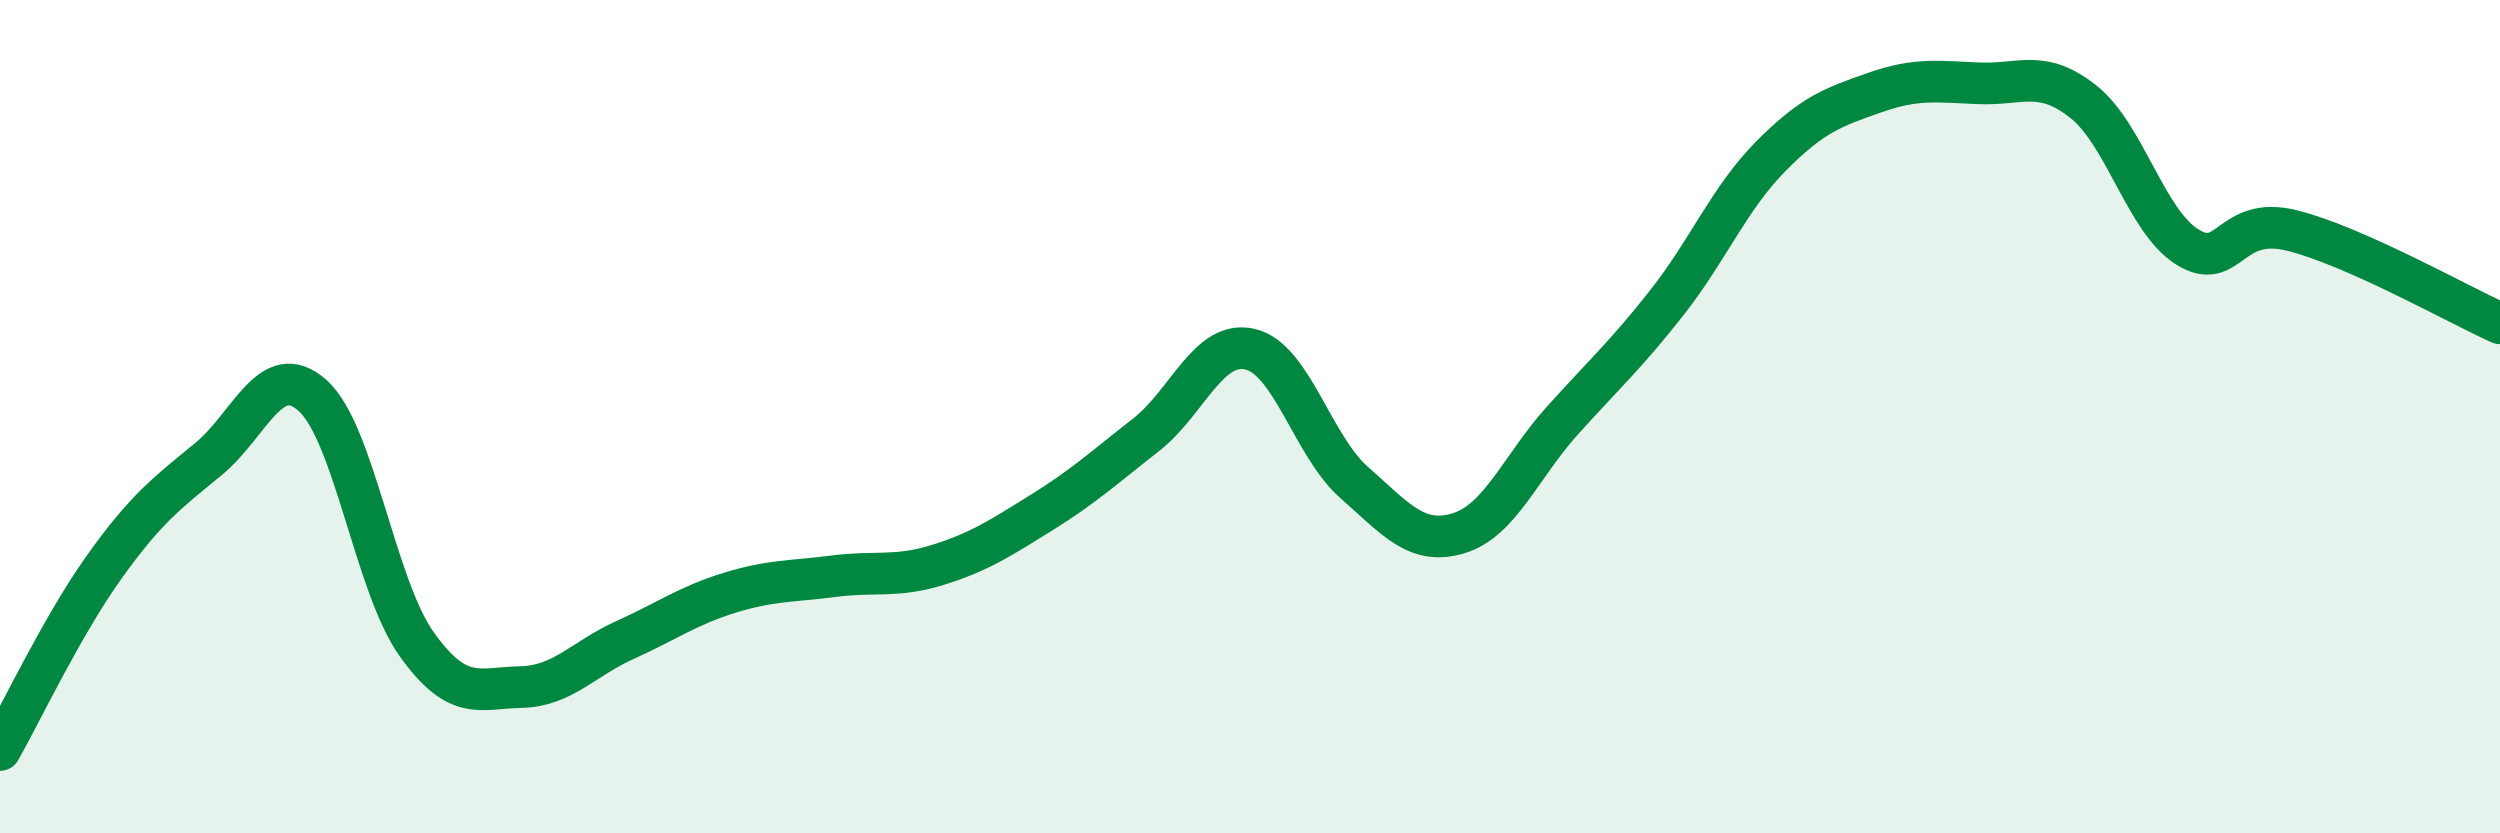
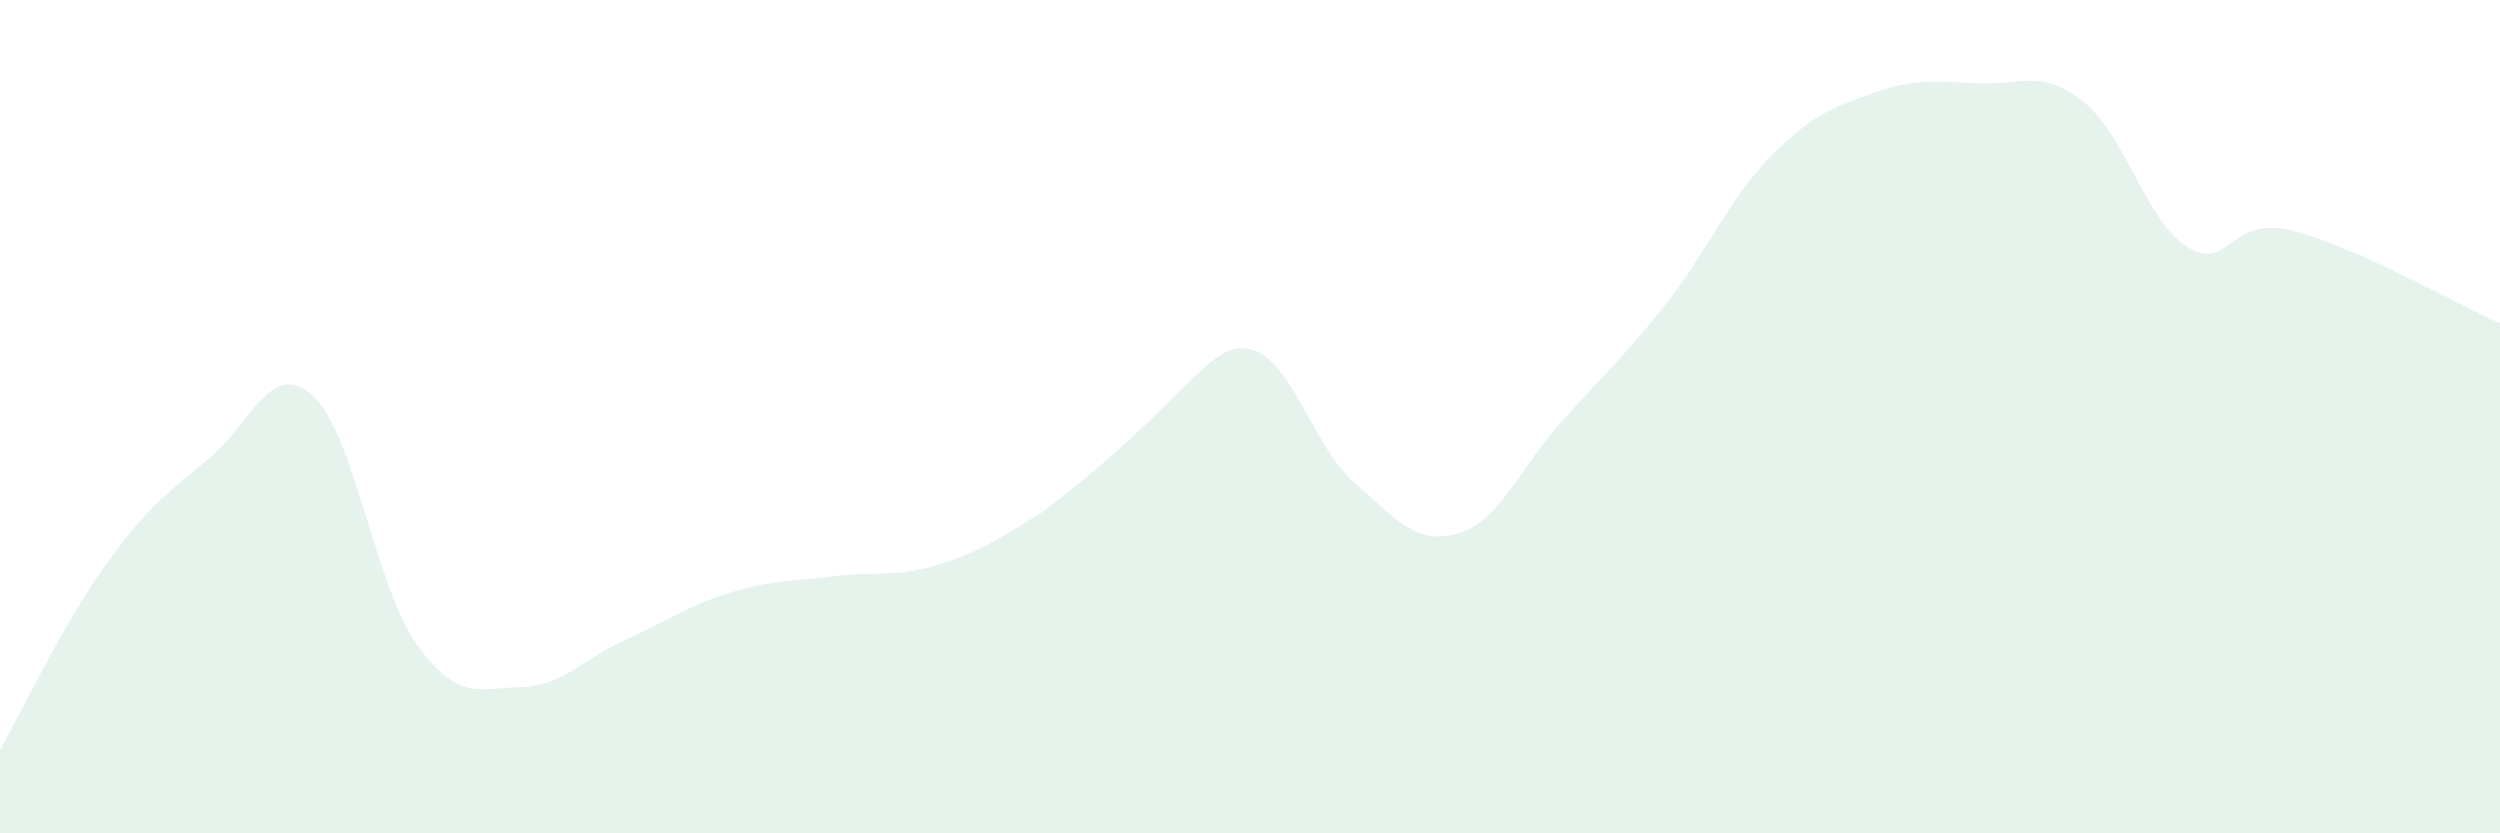
<svg xmlns="http://www.w3.org/2000/svg" width="60" height="20" viewBox="0 0 60 20">
-   <path d="M 0,18 C 0.5,17.12 1.5,15.01 2.5,13.61 C 3.5,12.21 4,11.84 5,11.02 C 6,10.2 6.5,8.6 7.5,9.49 C 8.5,10.38 9,14.06 10,15.46 C 11,16.86 11.5,16.51 12.5,16.49 C 13.5,16.47 14,15.81 15,15.36 C 16,14.91 16.5,14.54 17.5,14.23 C 18.5,13.92 19,13.96 20,13.83 C 21,13.7 21.5,13.87 22.5,13.56 C 23.5,13.25 24,12.92 25,12.3 C 26,11.68 26.5,11.22 27.5,10.44 C 28.5,9.66 29,8.15 30,8.38 C 31,8.61 31.5,10.7 32.5,11.58 C 33.5,12.46 34,13.1 35,12.8 C 36,12.5 36.5,11.2 37.5,10.09 C 38.5,8.98 39,8.54 40,7.27 C 41,6 41.5,4.76 42.5,3.75 C 43.5,2.74 44,2.57 45,2.22 C 46,1.87 46.5,1.96 47.5,2 C 48.5,2.04 49,1.65 50,2.44 C 51,3.23 51.5,5.31 52.5,5.93 C 53.5,6.55 53.5,5.16 55,5.53 C 56.5,5.9 59,7.31 60,7.76L60 20L0 20Z" fill="#008740" opacity="0.1" stroke-linecap="round" stroke-linejoin="round" />
-   <path d="M 0,18 C 0.5,17.12 1.5,15.01 2.5,13.61 C 3.5,12.21 4,11.84 5,11.02 C 6,10.2 6.5,8.6 7.5,9.49 C 8.5,10.38 9,14.06 10,15.46 C 11,16.86 11.5,16.51 12.5,16.49 C 13.5,16.47 14,15.81 15,15.36 C 16,14.91 16.5,14.54 17.5,14.23 C 18.5,13.92 19,13.96 20,13.83 C 21,13.7 21.5,13.87 22.5,13.56 C 23.5,13.25 24,12.92 25,12.3 C 26,11.68 26.5,11.22 27.5,10.44 C 28.5,9.66 29,8.15 30,8.38 C 31,8.61 31.5,10.7 32.5,11.58 C 33.5,12.46 34,13.1 35,12.8 C 36,12.5 36.5,11.2 37.5,10.09 C 38.5,8.98 39,8.54 40,7.27 C 41,6 41.5,4.76 42.5,3.75 C 43.5,2.74 44,2.57 45,2.22 C 46,1.87 46.5,1.96 47.5,2 C 48.5,2.04 49,1.65 50,2.44 C 51,3.23 51.5,5.31 52.5,5.93 C 53.5,6.55 53.5,5.16 55,5.53 C 56.5,5.9 59,7.31 60,7.76" stroke="#008740" stroke-width="1" fill="none" stroke-linecap="round" stroke-linejoin="round" />
+   <path d="M 0,18 C 0.5,17.12 1.5,15.01 2.5,13.61 C 3.5,12.21 4,11.84 5,11.02 C 6,10.2 6.5,8.6 7.5,9.49 C 8.5,10.38 9,14.06 10,15.46 C 11,16.86 11.5,16.51 12.5,16.49 C 13.5,16.47 14,15.81 15,15.36 C 16,14.91 16.5,14.54 17.5,14.23 C 18.5,13.92 19,13.96 20,13.83 C 21,13.7 21.5,13.87 22.5,13.56 C 23.5,13.25 24,12.92 25,12.3 C 28.5,9.66 29,8.15 30,8.38 C 31,8.61 31.5,10.7 32.5,11.58 C 33.5,12.46 34,13.1 35,12.8 C 36,12.5 36.5,11.2 37.5,10.09 C 38.5,8.98 39,8.54 40,7.27 C 41,6 41.5,4.76 42.5,3.75 C 43.5,2.74 44,2.57 45,2.22 C 46,1.87 46.5,1.96 47.5,2 C 48.5,2.04 49,1.65 50,2.44 C 51,3.23 51.5,5.31 52.5,5.93 C 53.5,6.55 53.5,5.16 55,5.53 C 56.5,5.9 59,7.31 60,7.76L60 20L0 20Z" fill="#008740" opacity="0.1" stroke-linecap="round" stroke-linejoin="round" />
</svg>